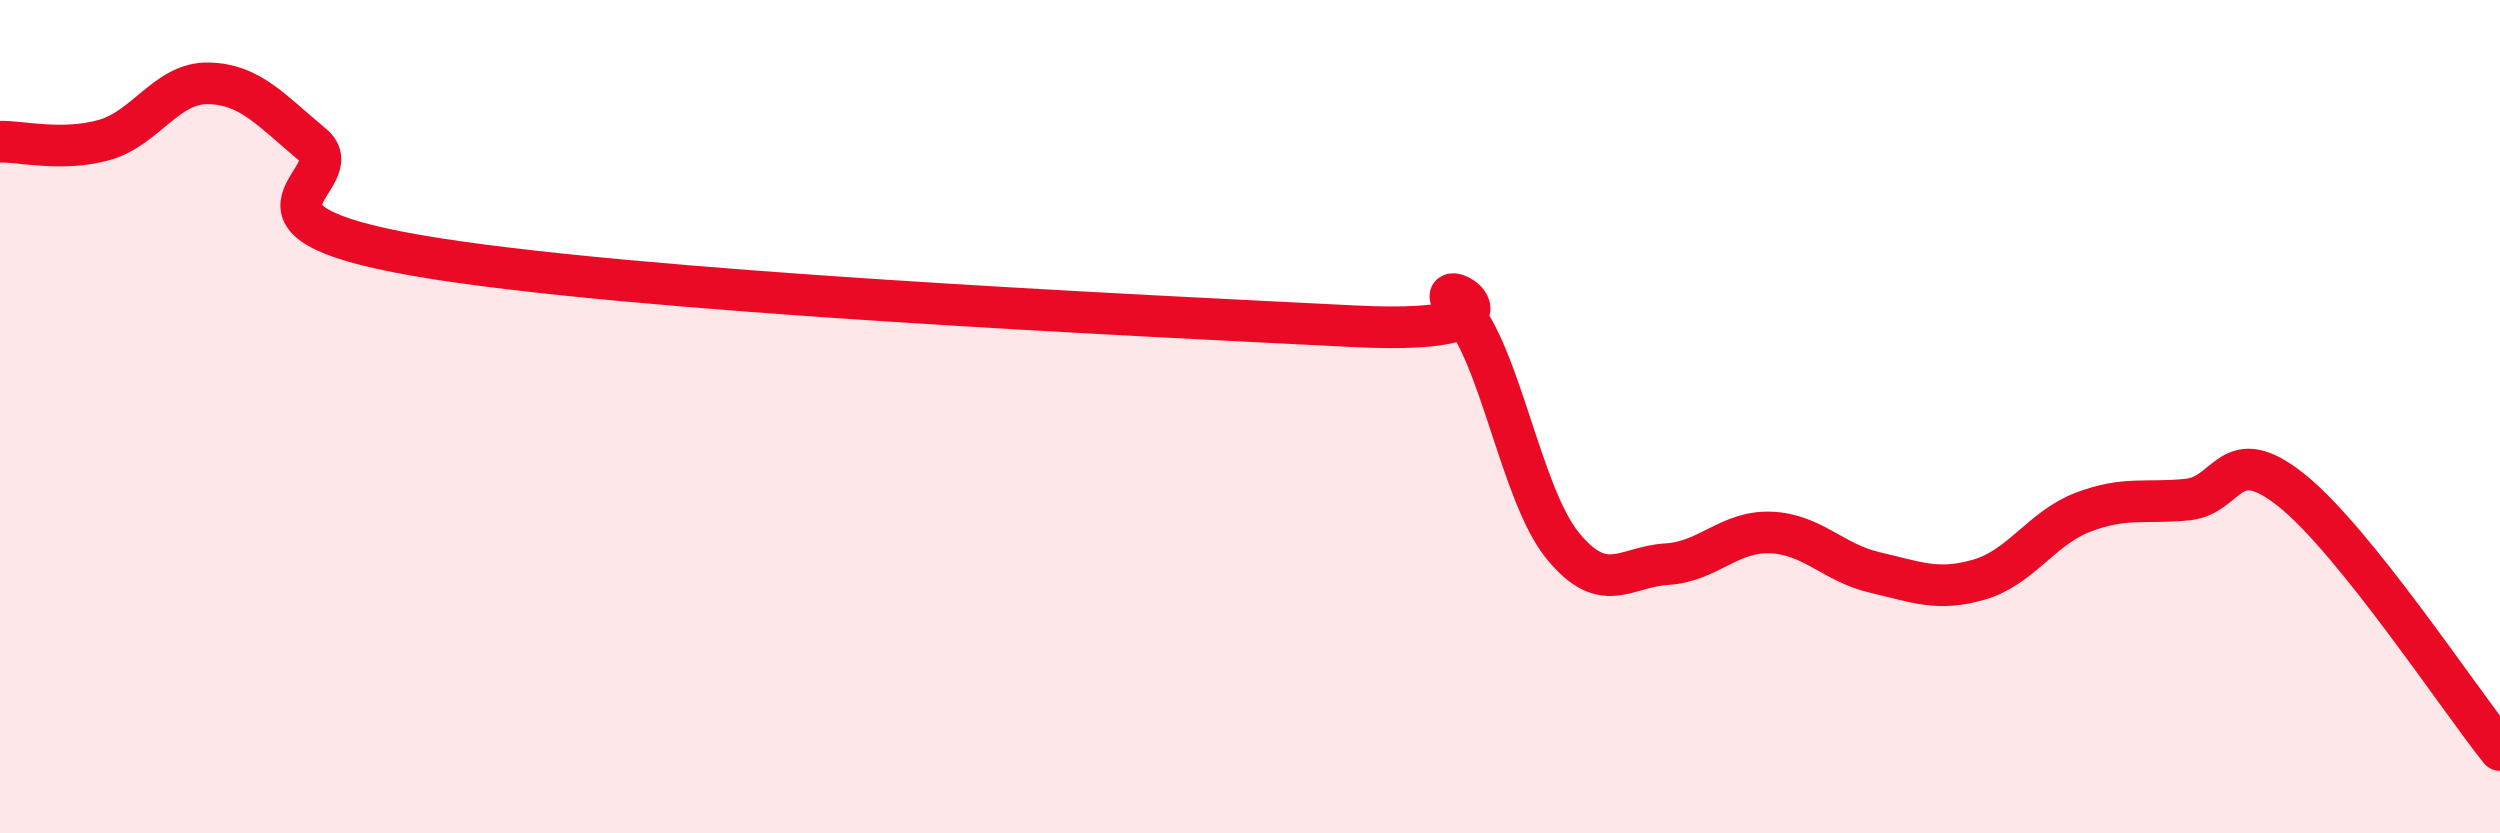
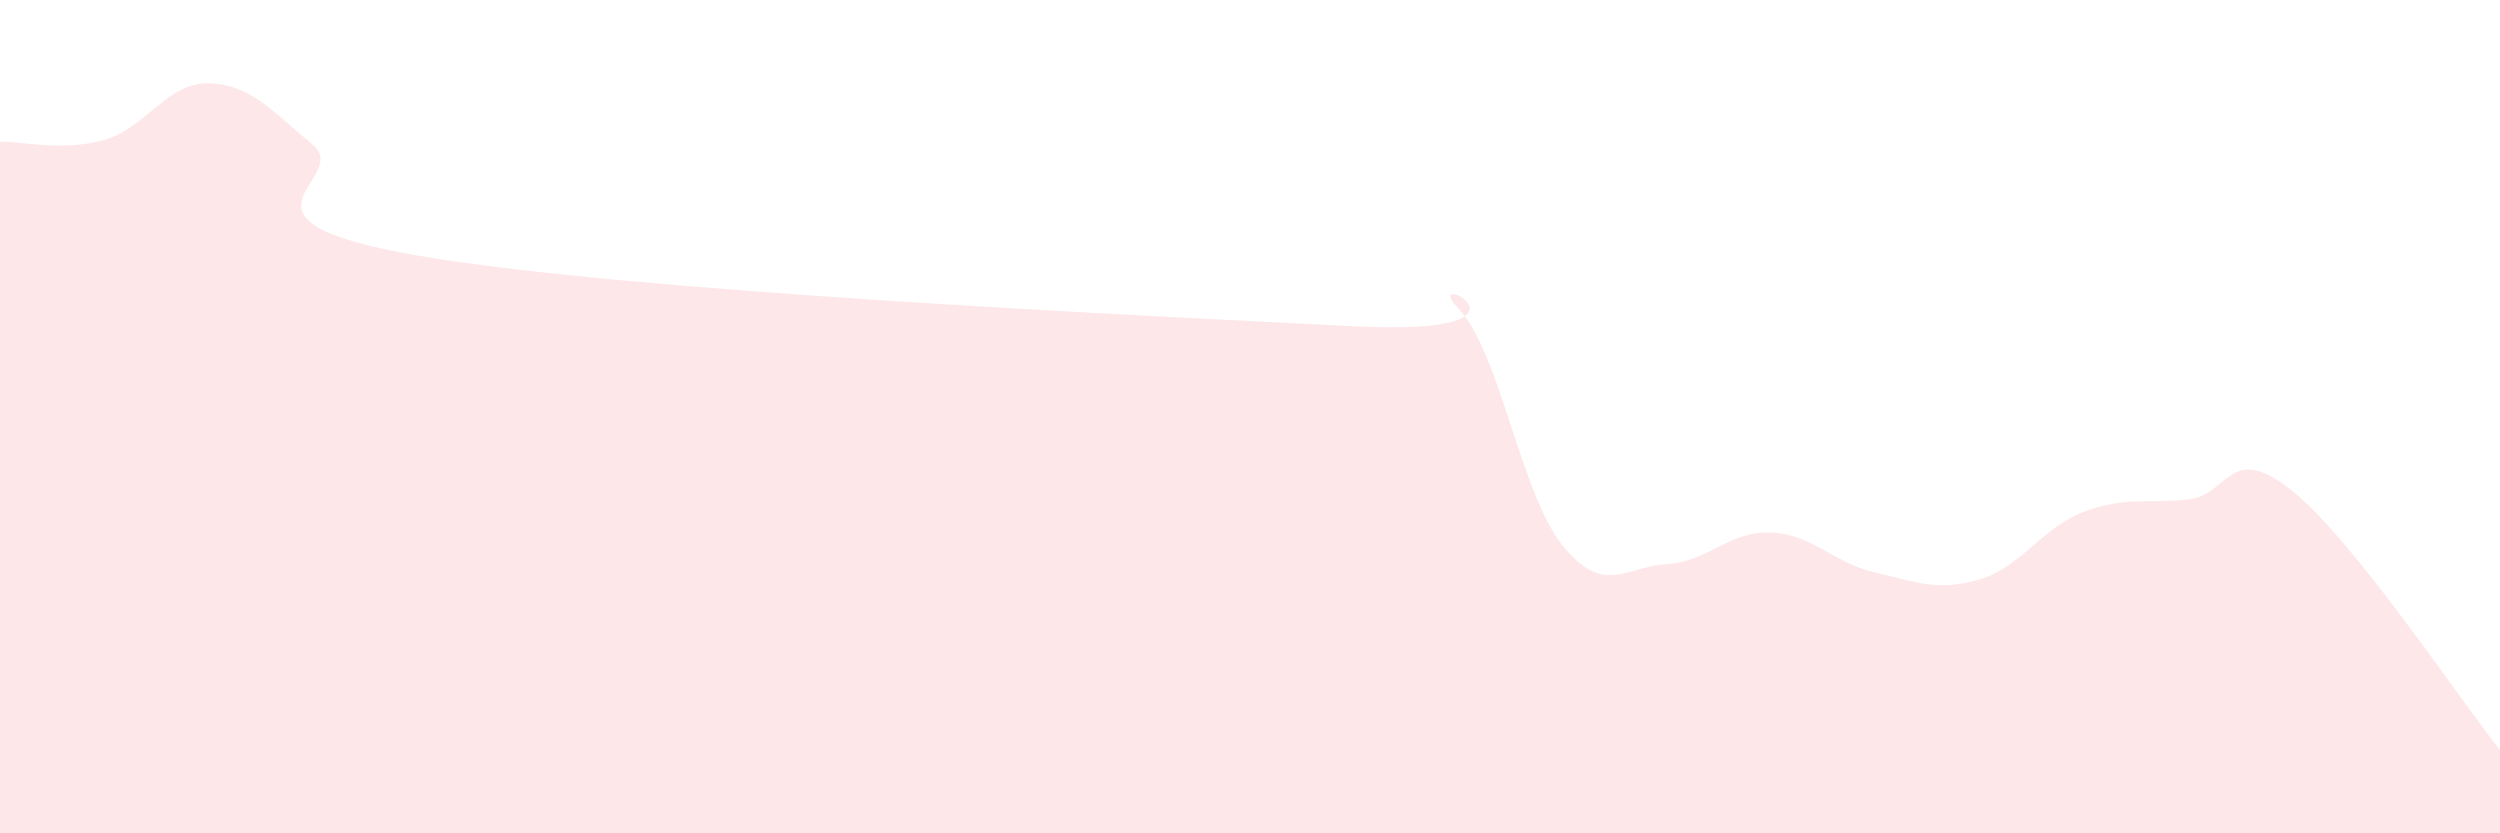
<svg xmlns="http://www.w3.org/2000/svg" width="60" height="20" viewBox="0 0 60 20">
  <path d="M 0,3.4 C 0.5,3.39 1.5,3.64 2.5,3.36 C 3.5,3.08 4,1.98 5,2 C 6,2.02 6.5,2.64 7.5,3.47 C 8.5,4.3 5,5.26 10,6.13 C 15,7 27.5,7.58 32.5,7.83 C 37.5,8.08 34,6.35 35,7.4 C 36,8.45 36.5,11.86 37.5,13.09 C 38.5,14.32 39,13.6 40,13.54 C 41,13.48 41.5,12.74 42.5,12.78 C 43.5,12.82 44,13.51 45,13.74 C 46,13.97 46.5,14.2 47.5,13.91 C 48.5,13.62 49,12.67 50,12.29 C 51,11.91 51.5,12.09 52.5,11.99 C 53.5,11.89 53.5,10.57 55,11.77 C 56.5,12.97 59,16.75 60,18L60 20L0 20Z" fill="#EB0A25" opacity="0.1" stroke-linecap="round" stroke-linejoin="round" />
-   <path d="M 0,3.4 C 0.5,3.39 1.5,3.64 2.5,3.36 C 3.5,3.08 4,1.98 5,2 C 6,2.02 6.5,2.64 7.5,3.47 C 8.5,4.3 5,5.26 10,6.13 C 15,7 27.5,7.58 32.5,7.83 C 37.5,8.08 34,6.35 35,7.4 C 36,8.45 36.5,11.86 37.5,13.09 C 38.5,14.32 39,13.6 40,13.54 C 41,13.48 41.5,12.74 42.5,12.78 C 43.5,12.82 44,13.51 45,13.74 C 46,13.97 46.5,14.2 47.5,13.91 C 48.5,13.62 49,12.67 50,12.29 C 51,11.91 51.5,12.09 52.5,11.99 C 53.5,11.89 53.5,10.57 55,11.77 C 56.5,12.97 59,16.75 60,18" stroke="#EB0A25" stroke-width="1" fill="none" stroke-linecap="round" stroke-linejoin="round" />
</svg>